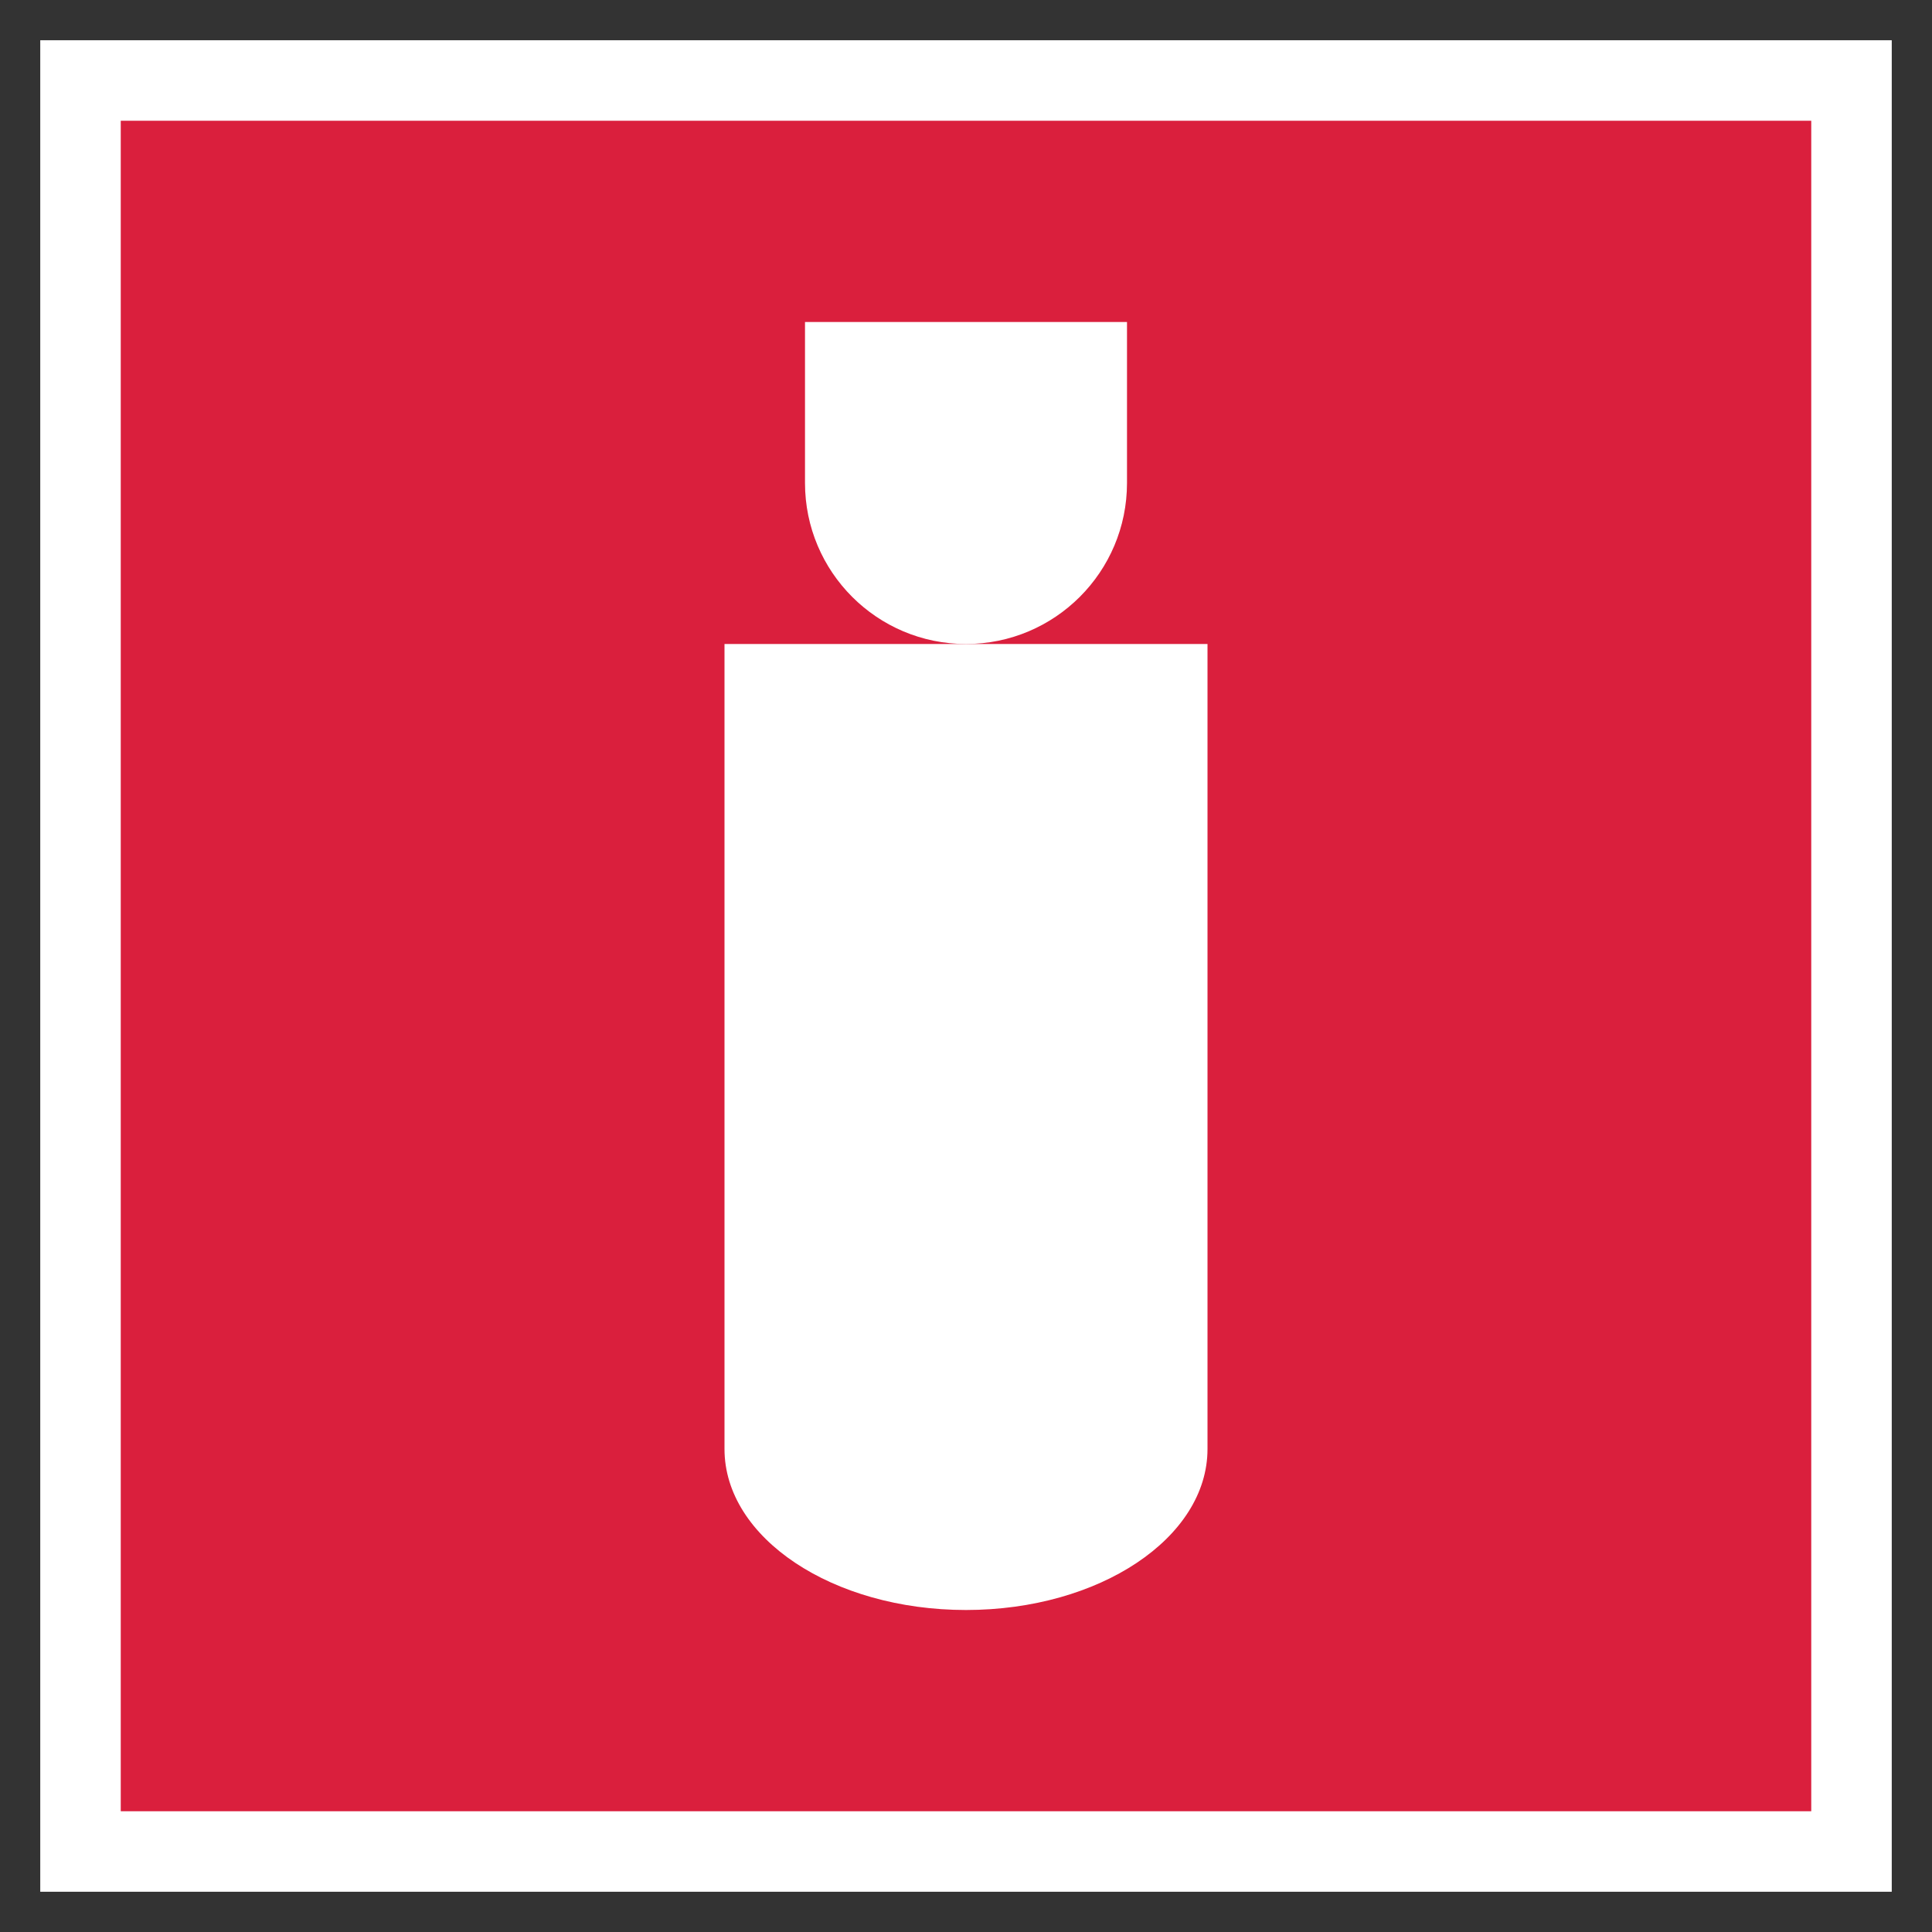
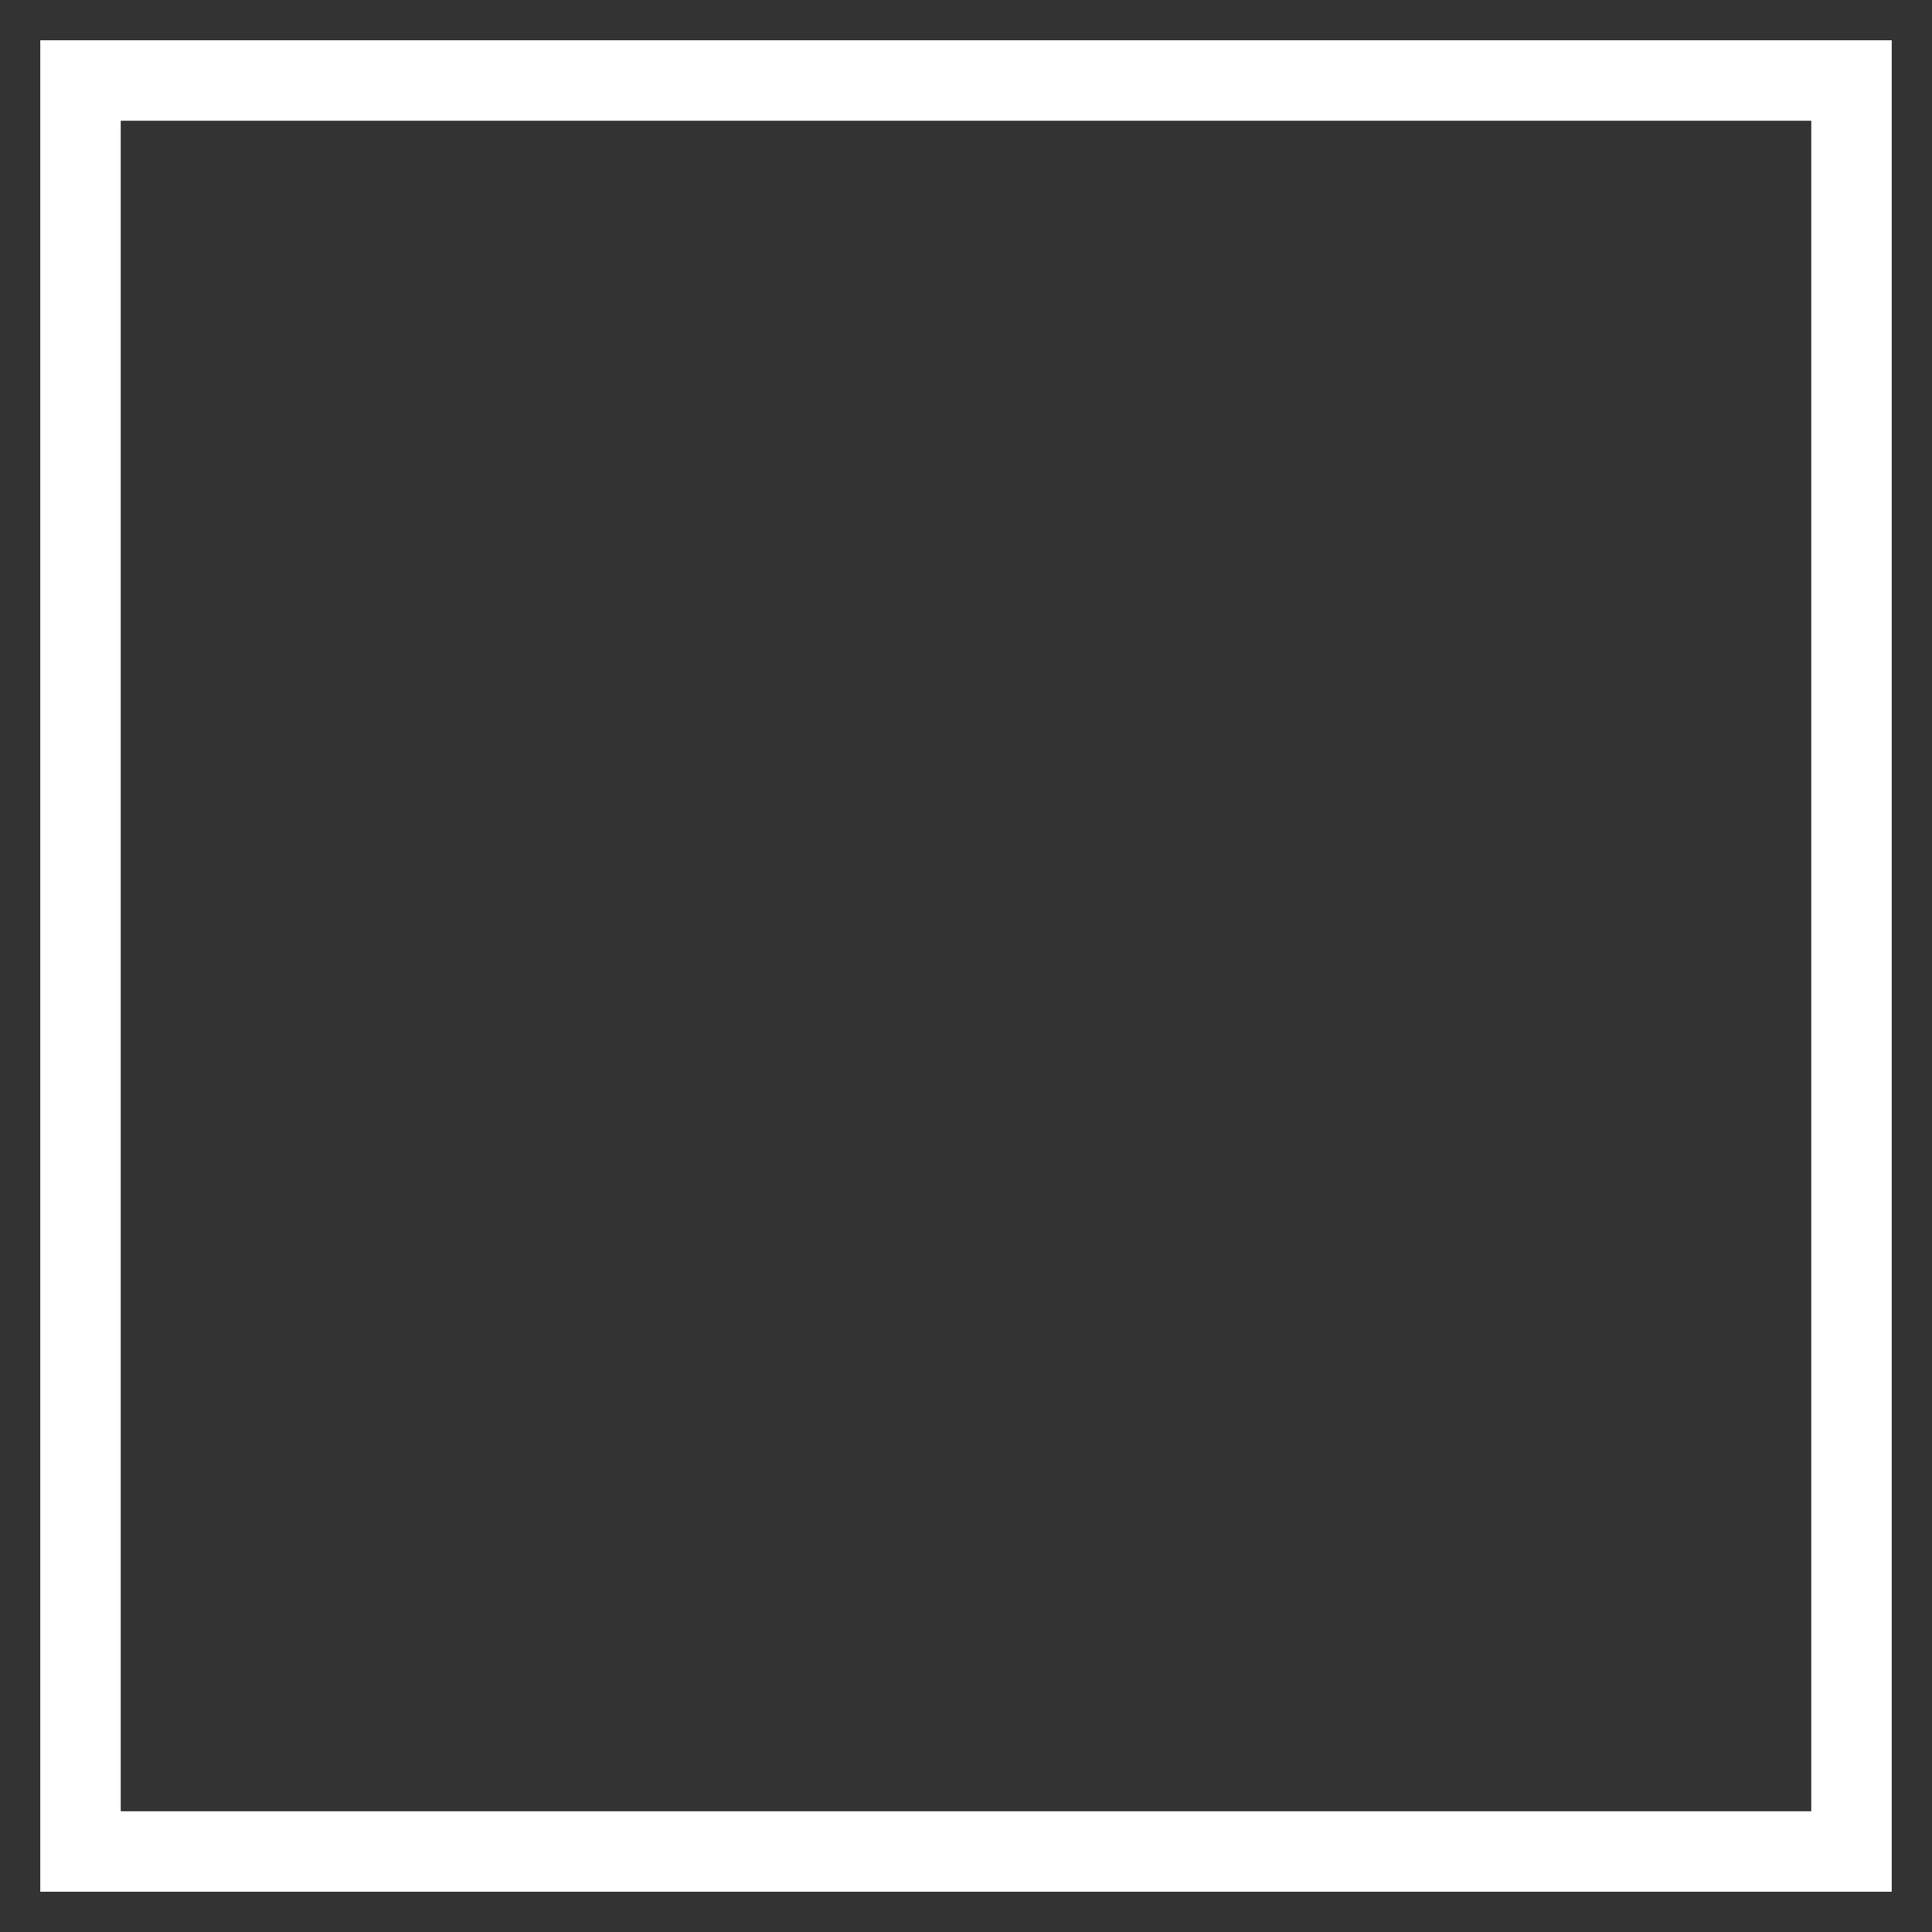
<svg xmlns="http://www.w3.org/2000/svg" width="48" height="48" viewBox="0 0 48 48" fill="none">
  <rect x="0" y="0" width="48" height="48" fill="#333333" stroke="none" />
-   <path d="M2 2H46V46H2V2Z" fill="#DA1F3D" />
  <path d="M2 2H46V46H2V2Z" stroke="white" stroke-width="2" />
-   <path d="M20 8H28V12C28 14.209 26.209 16 24 16C21.791 16 20 14.209 20 12V8Z" fill="white" />
-   <path d="M18 16H30V36C30 38.209 27.314 40 24 40C20.686 40 18 38.209 18 36V16Z" fill="white" />
</svg>